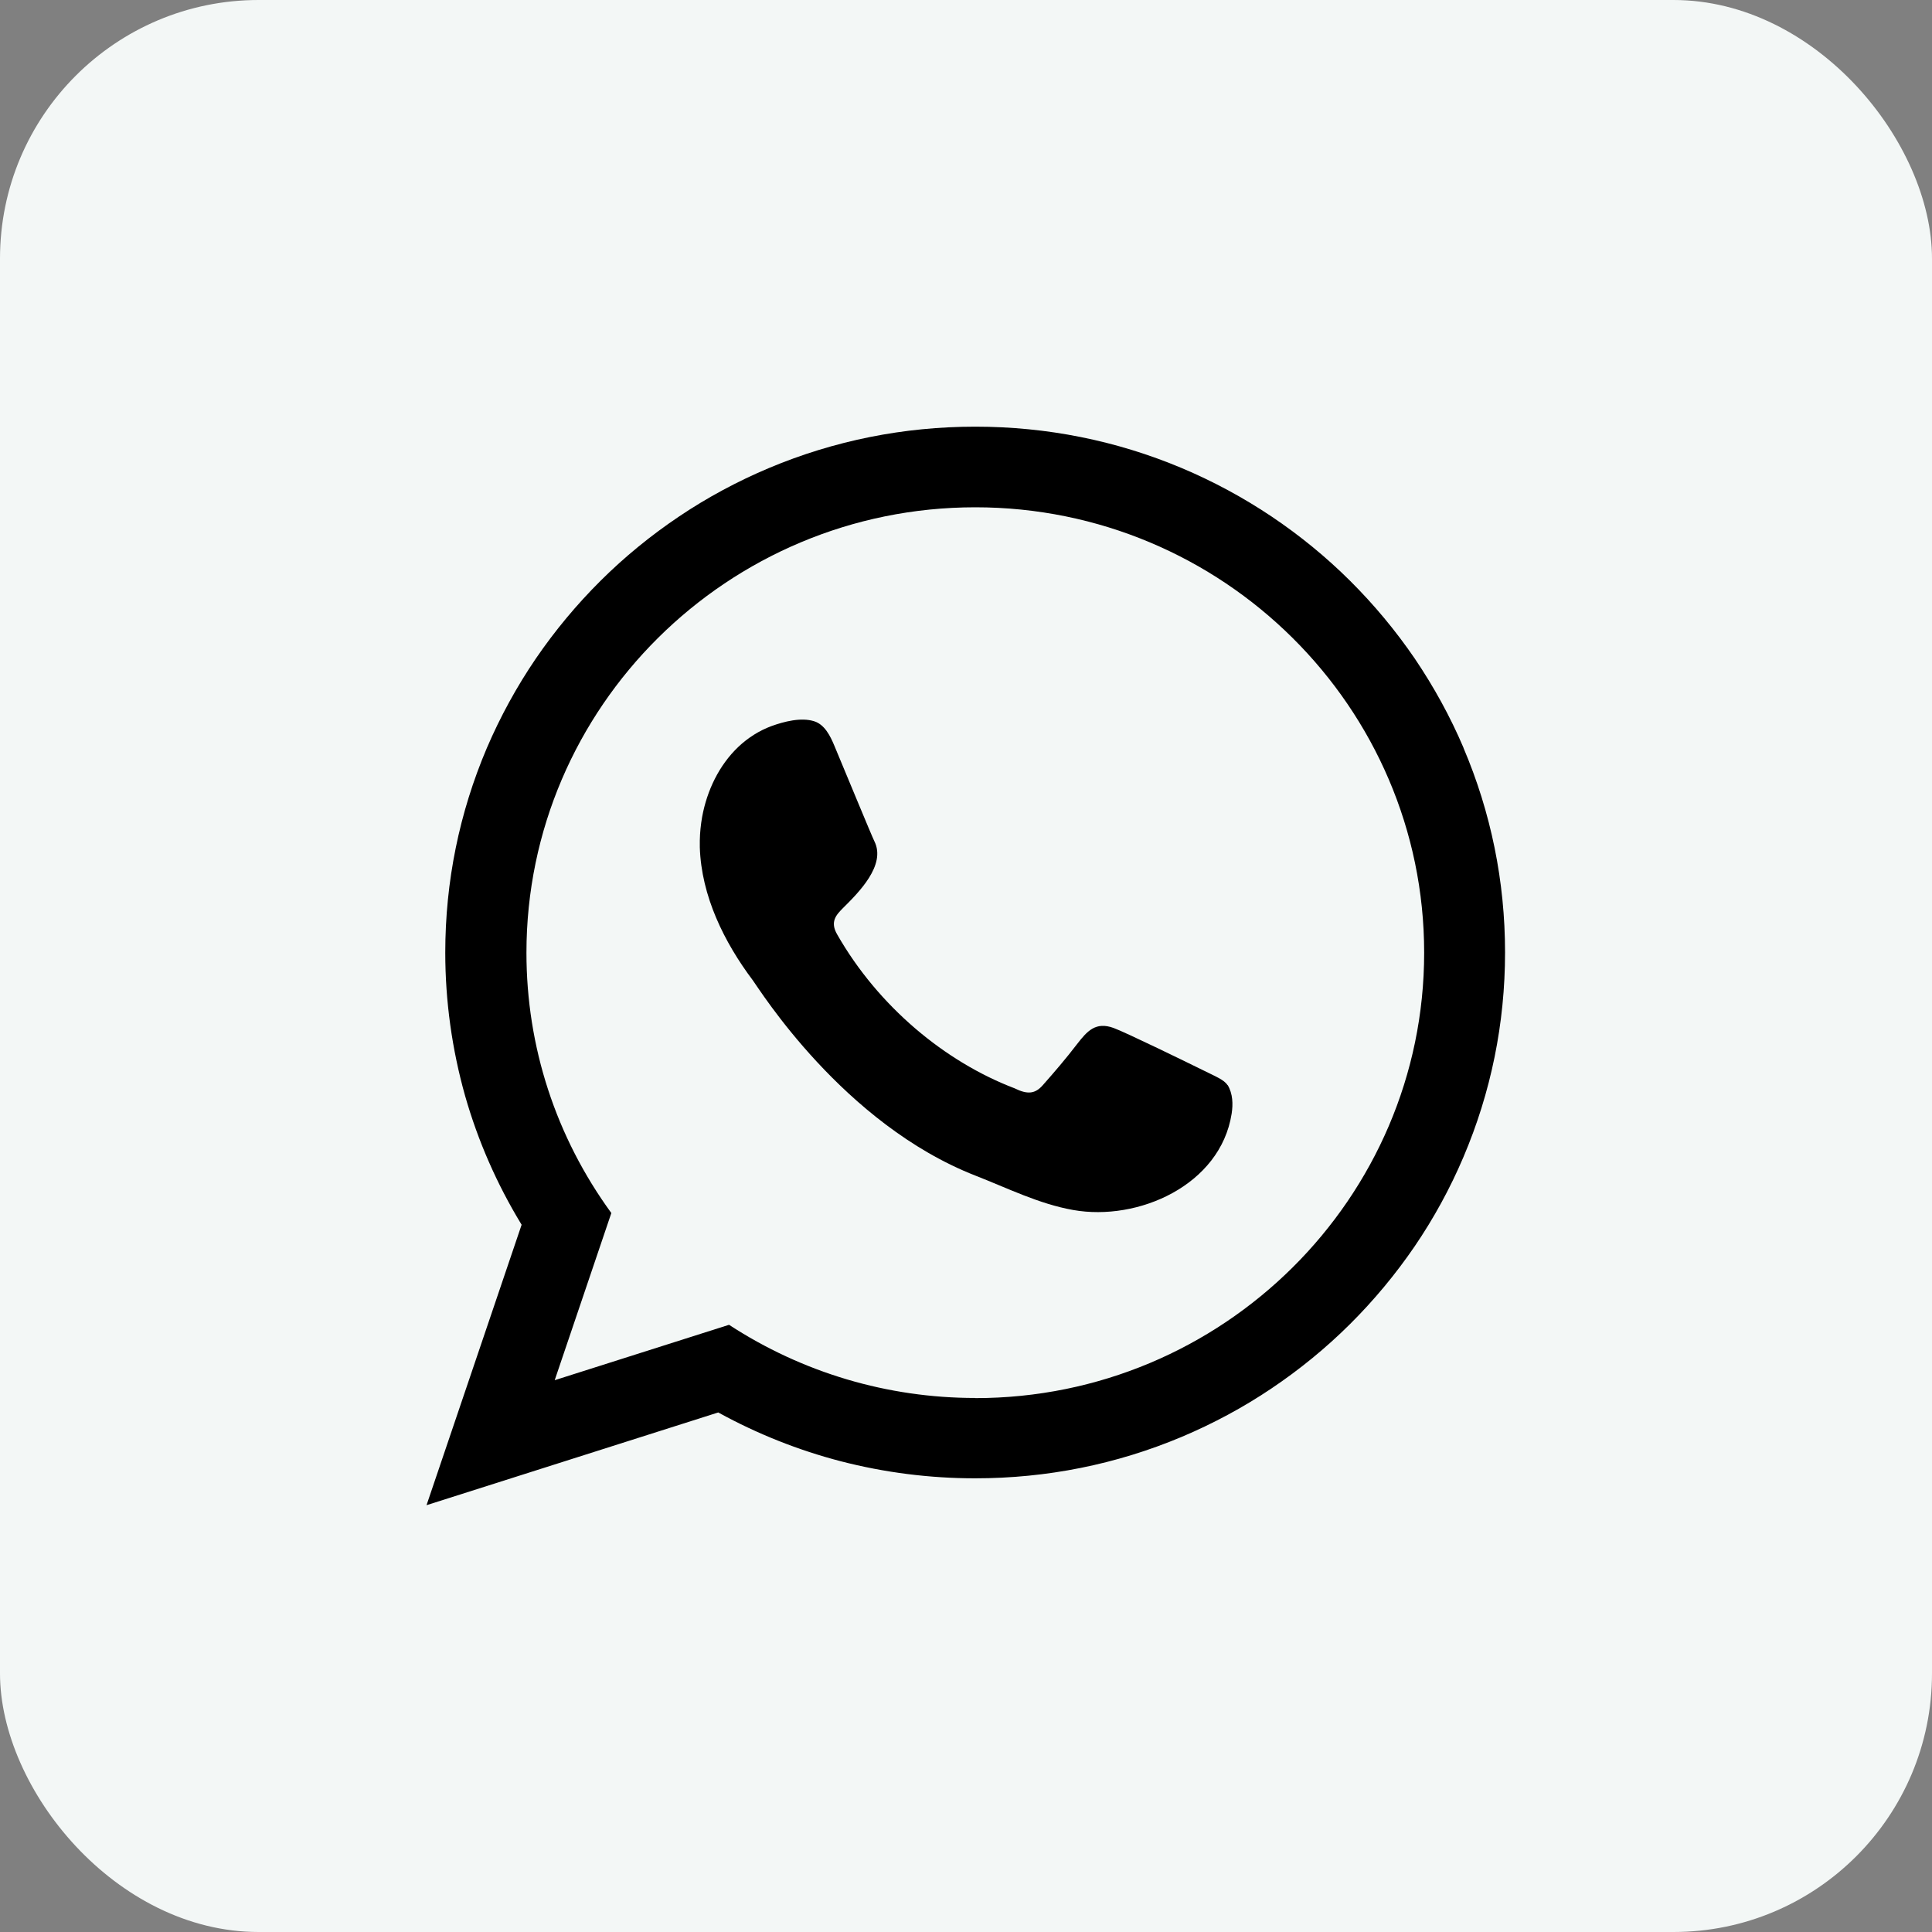
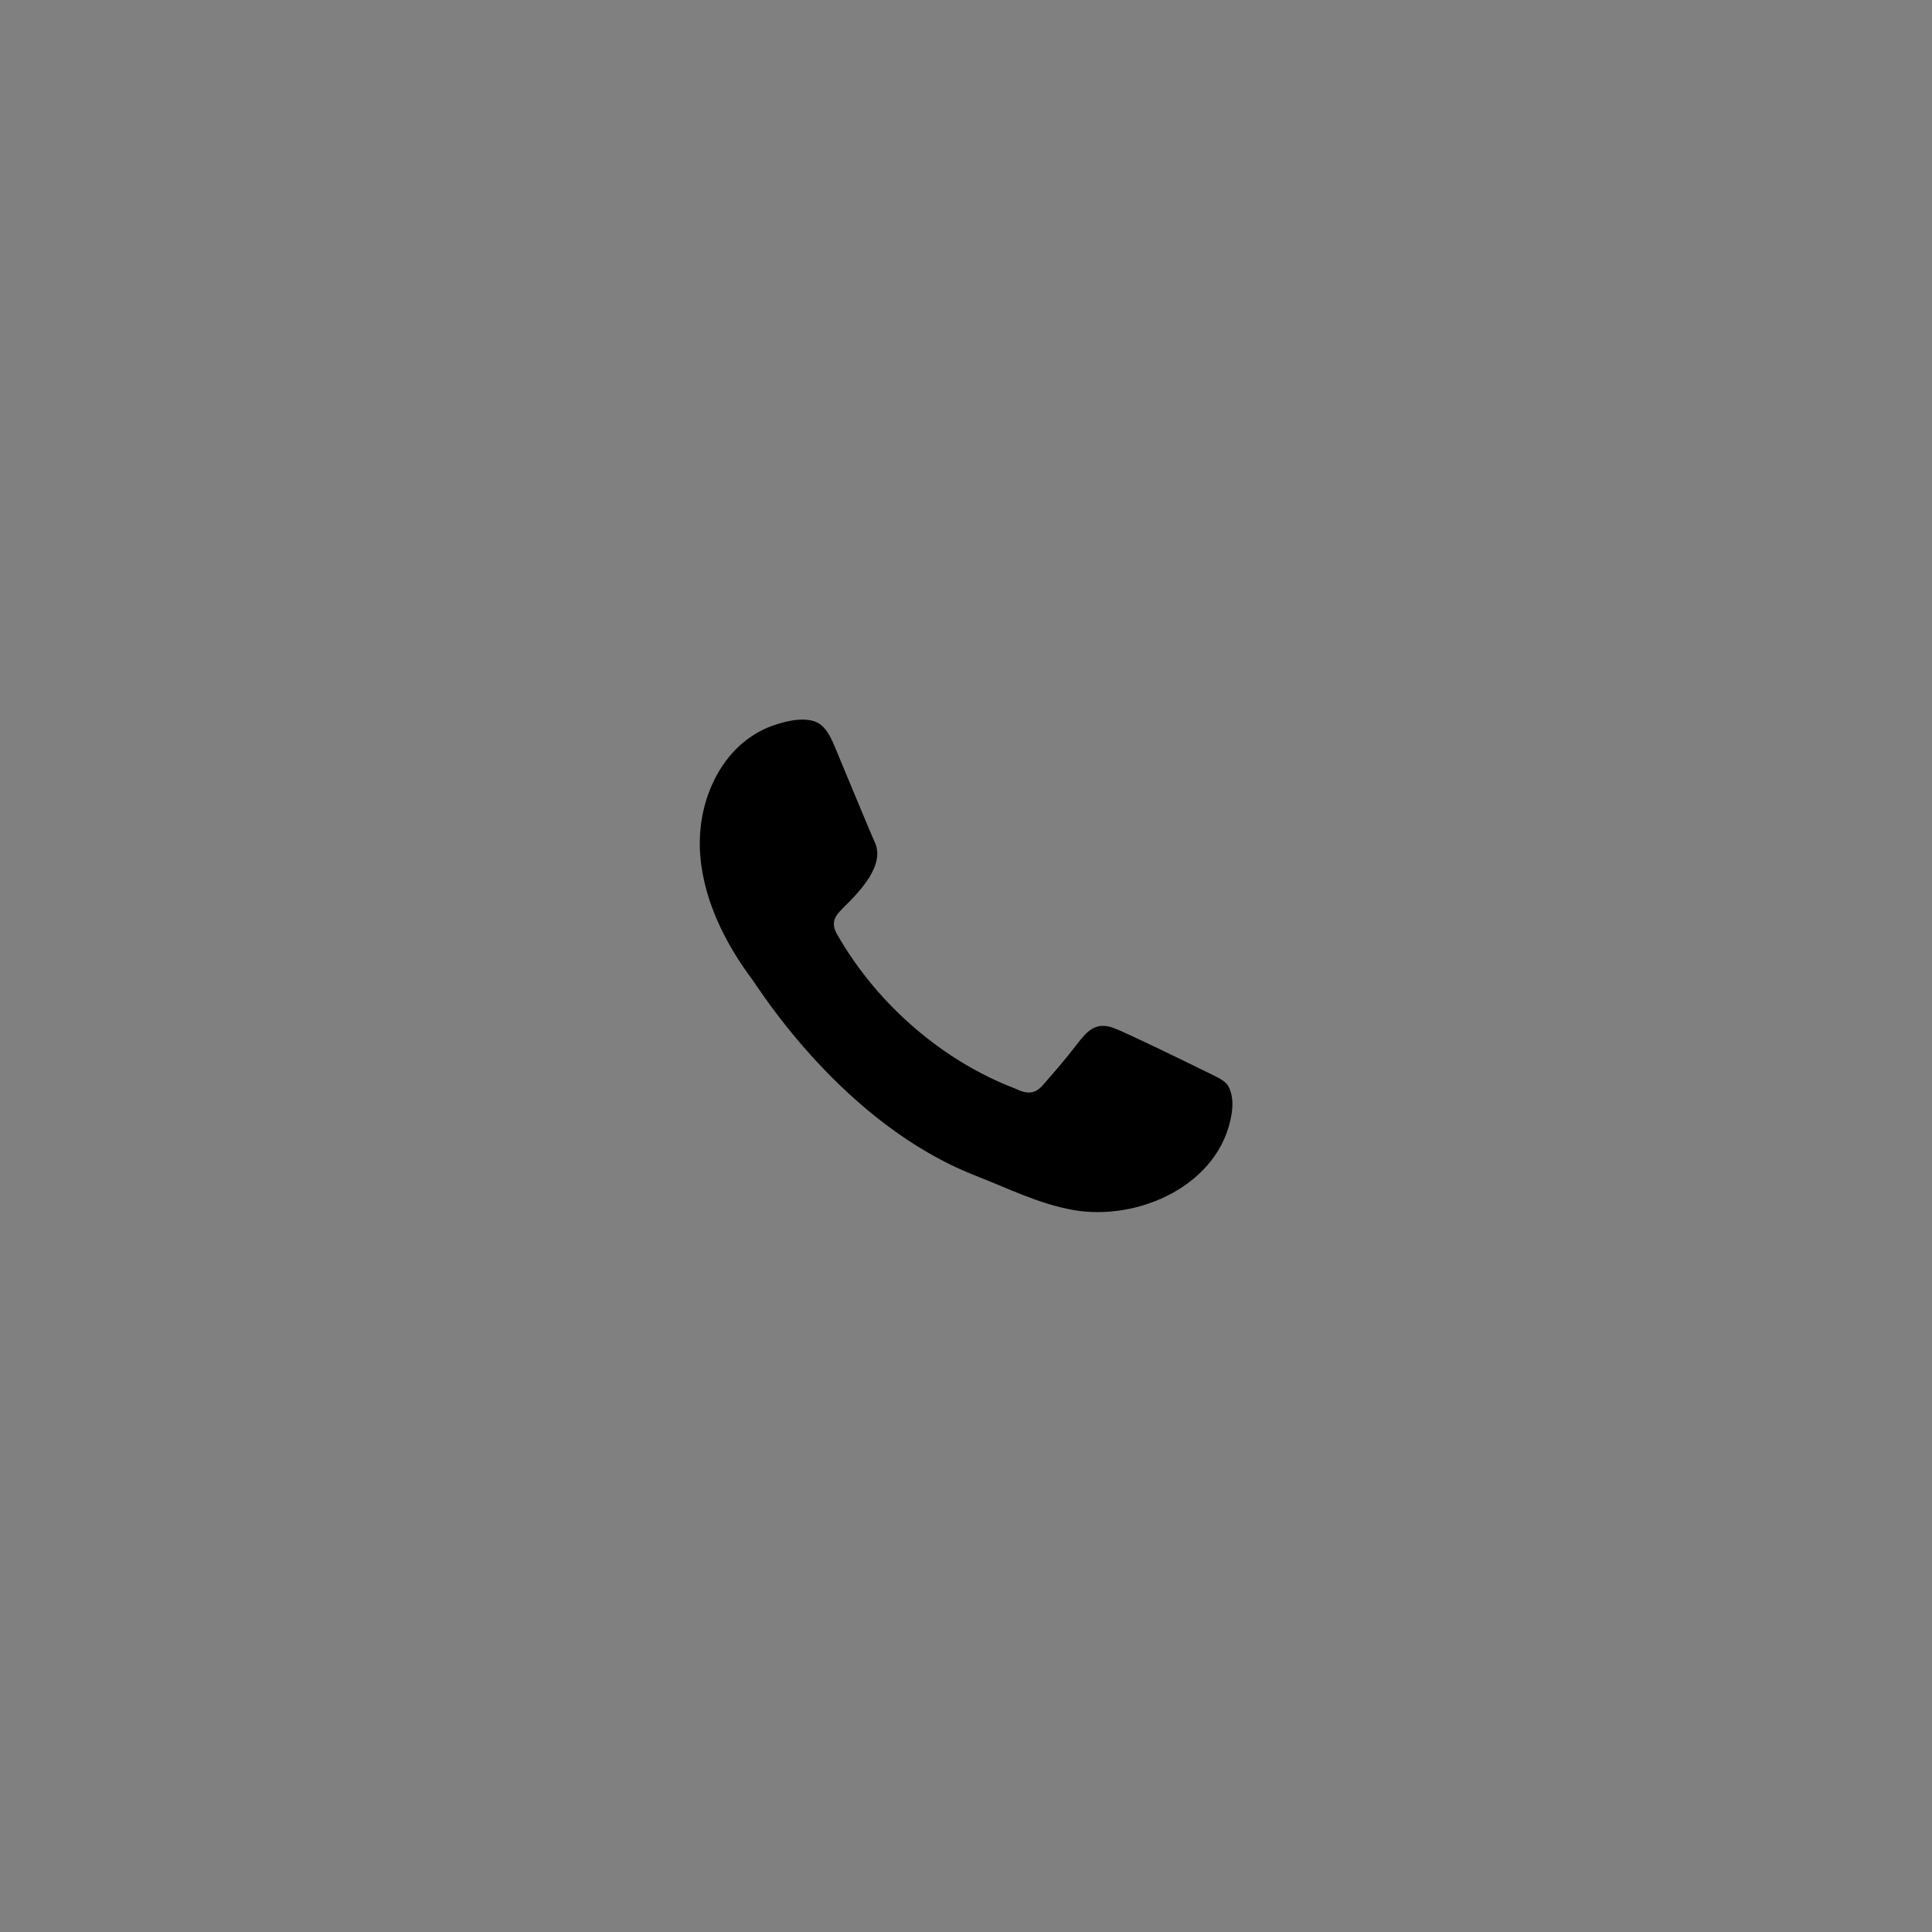
<svg xmlns="http://www.w3.org/2000/svg" id="Layer_2" data-name="Layer 2" viewBox="0 0 140.19 140.19">
  <rect x="0" y="0" width="140.19" height="140.19" fill="#808080" stroke="none" />
  <defs>
    <style>
      .cls-1 {
        fill-rule: evenodd;
      }

      .cls-2 {
        fill: #f3f7f6;
      }
    </style>
  </defs>
  <g id="Layer_1-2" data-name="Layer 1">
    <g>
-       <rect class="cls-2" width="140.19" height="140.19" rx="18.76" ry="18.76" />
      <g>
-         <path class="cls-1" d="M106.2,54.27c-.96-2.26-2.16-4.44-3.54-6.48-1.38-2.02-2.96-3.92-4.7-5.65-1.74-1.73-3.65-3.29-5.69-4.66-2.06-1.38-4.25-2.56-6.53-3.52-4.74-1.99-9.78-3-14.97-3s-10.23,1.01-14.97,3c-2.28.96-4.48,2.14-6.53,3.52-2.04,1.37-3.95,2.93-5.69,4.66-1.74,1.73-3.32,3.63-4.7,5.65-1.39,2.04-2.58,4.22-3.55,6.48-2,4.7-3.02,9.7-3.02,14.85,0,3.53.49,7.03,1.44,10.4.93,3.26,2.3,6.39,4.07,9.3l.03.05-6.9,20.35,21.17-6.73.05.03c2.79,1.53,5.76,2.71,8.83,3.51,3.17.82,6.45,1.24,9.76,1.24,5.19,0,10.23-1.01,14.97-3,2.28-.96,4.48-2.14,6.53-3.52,2.04-1.37,3.95-2.93,5.69-4.66,1.74-1.73,3.32-3.63,4.7-5.65,1.39-2.04,2.58-4.22,3.54-6.48,2-4.7,3.02-9.7,3.02-14.85s-1.02-10.15-3.02-14.85ZM70.77,101.44c-6.38,0-12.55-1.84-17.87-5.31l-12.65,4.02,4.11-12.13c-4.03-5.53-6.16-12.07-6.16-18.89,0-17.82,14.61-32.32,32.57-32.32s32.57,14.5,32.57,32.32-14.61,32.32-32.57,32.32Z" />
        <path class="cls-1" d="M89.07,78.74c-.24-.39-.87-.63-1.81-1.1-.95-.47-5.6-2.74-6.46-3.05-1.3-.47-1.91.22-2.66,1.19-.78,1.02-1.62,2-2.47,2.96-.55.63-1.1.7-2.05.23-5.04-1.92-9.89-5.94-12.87-11.16-.55-.94-.05-1.44.41-1.91,1.14-1.13,3.15-3.12,2.29-4.85-.23-.47-2.13-5.09-2.92-6.97-.28-.67-.69-1.5-1.44-1.74-.96-.31-2.21.02-3.12.35-.89.33-1.7.85-2.39,1.5-1.41,1.34-2.28,3.18-2.63,5.08-.1.57-.16,1.14-.17,1.72,0,.16,0,.32,0,.49.11,3.53,1.76,6.88,3.85,9.66.47.63,6.54,10.41,16.16,14.17,2.33.91,4.6,2.05,7.08,2.49,4.72.84,10.68-1.8,11.5-6.98.11-.7.09-1.46-.29-2.09Z" />
      </g>
    </g>
  </g>
</svg>